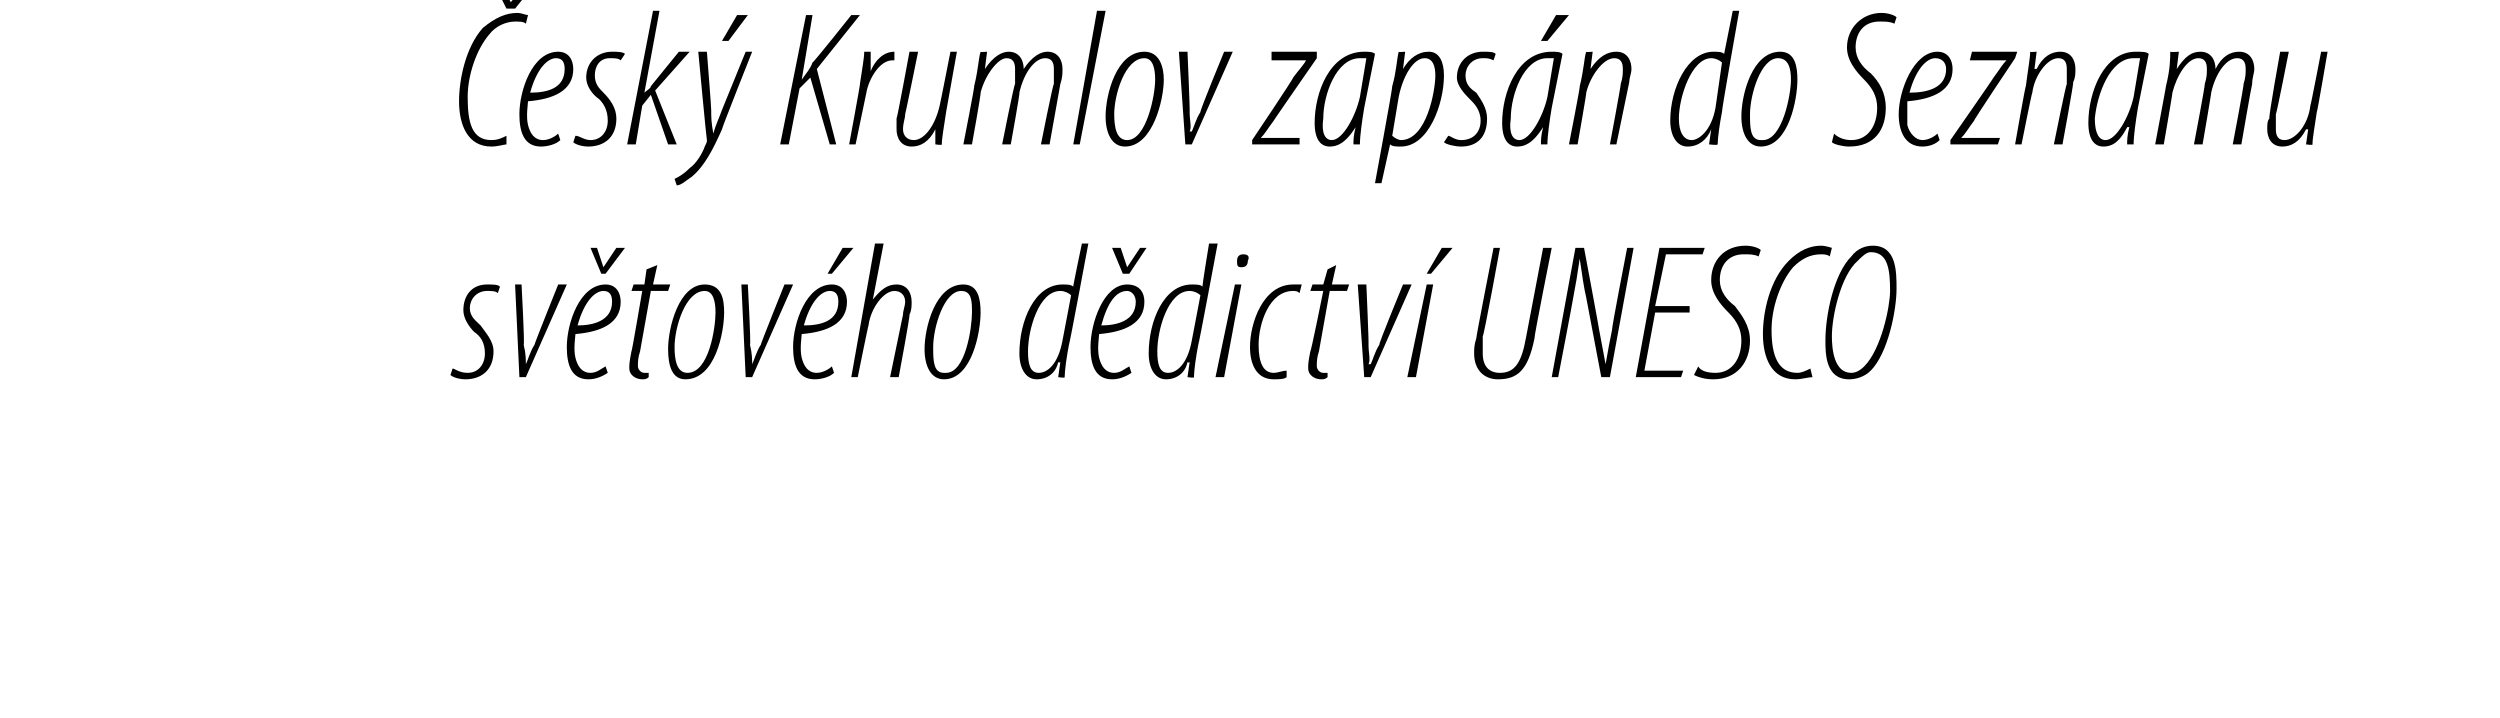
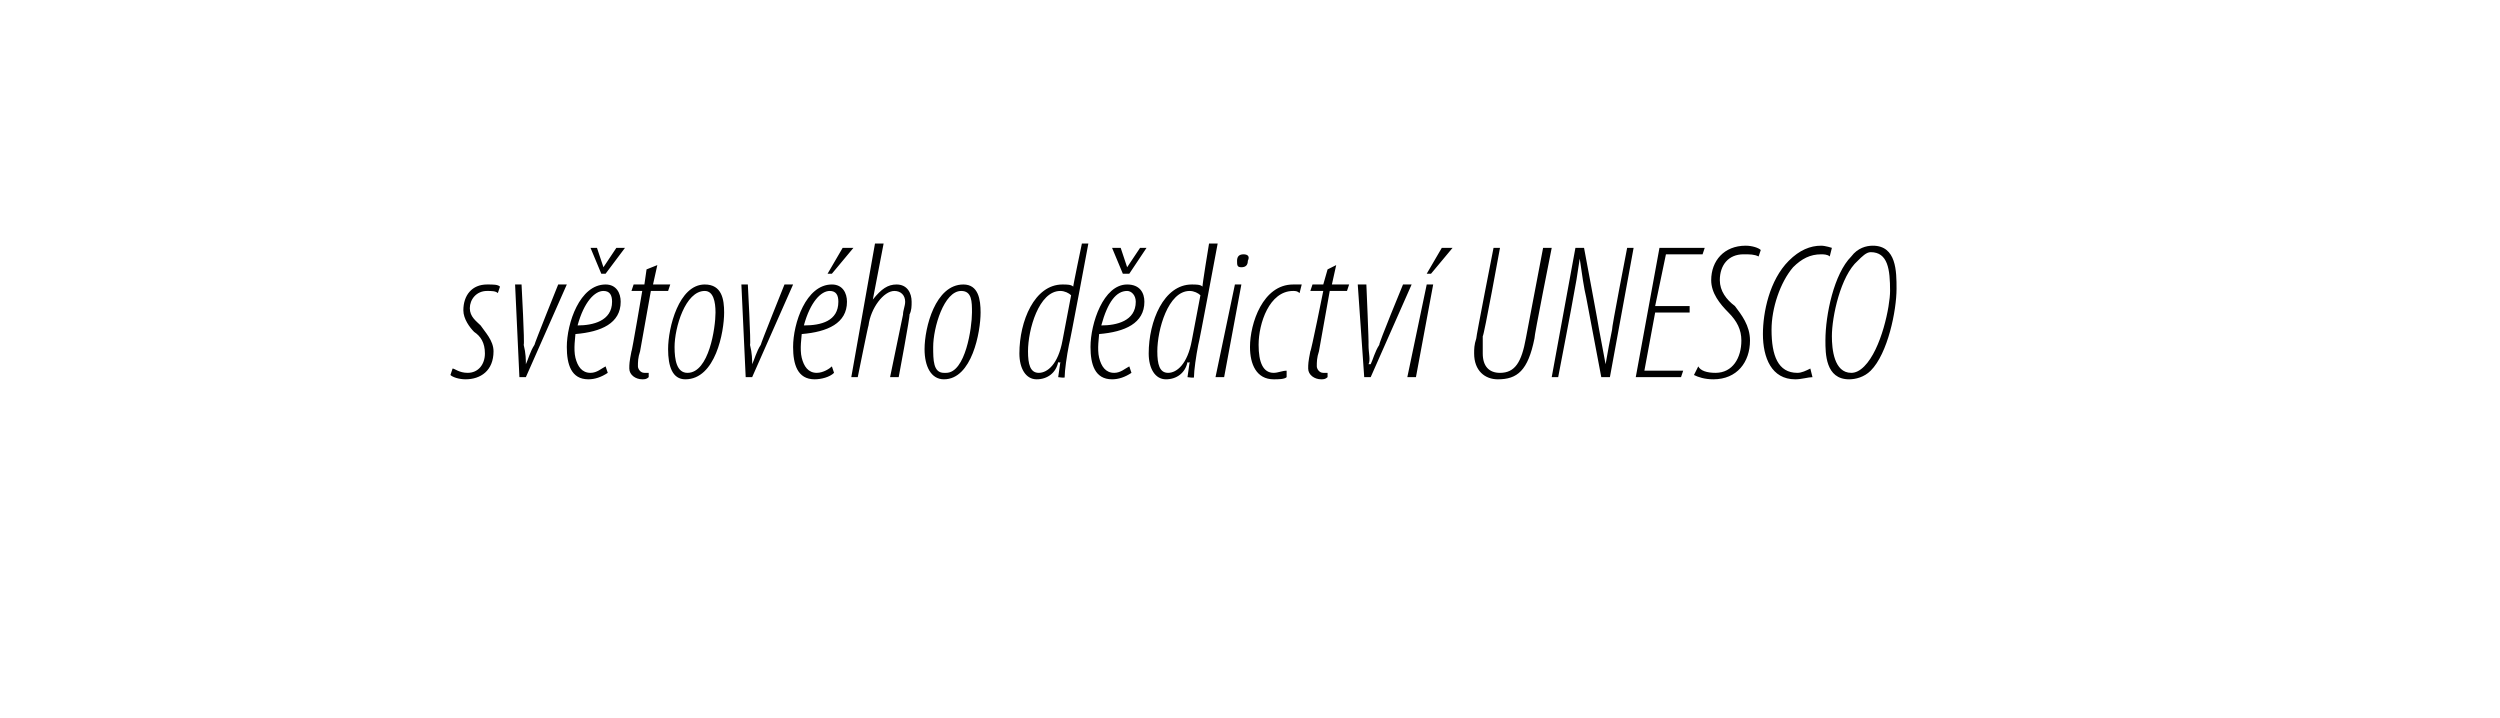
<svg xmlns="http://www.w3.org/2000/svg" version="1.1" width="116px" height="33.3px" viewBox="0 0 116 33.3">
  <desc>esk Krumlov zaps n do Seznamu sv tov ho d dictv UNESCO</desc>
  <defs />
  <g id="Polygon207446">
    <path d="m21 17.1c.1 0 .3.2.7.2c.5 0 .8-.4.8-.9c0-.5-.2-.8-.5-1c-.2-.2-.5-.6-.5-1c0-.7.4-1.2 1.1-1.2c.3 0 .5 0 .6.1l-.1.3c-.1-.1-.3-.1-.5-.1c-.5 0-.8.4-.8.8c0 .4.3.6.5.8c.2.3.6.7.6 1.2c0 .9-.6 1.3-1.3 1.3c-.3 0-.6-.1-.7-.2l.1-.3zm3.2-3.9s.15 2.77.1 2.8c.1.4.1.7.1.9c.1-.2.2-.6.4-.9c-.01-.04 1.1-2.8 1.1-2.8h.4l-1.9 4.3h-.3l-.2-4.3h.3zm4 4.1c-.3.2-.6.3-.9.3c-.8 0-1-.7-1-1.5c0-1.1.6-2.9 1.8-2.9c.5 0 .7.4.7.8c0 1-.9 1.4-2.1 1.5c0 .1-.1.7 0 1.1c.1.4.3.7.7.7c.3 0 .5-.2.7-.3l.1.3zm.2-3.3c0-.3-.1-.5-.4-.5c-.4 0-.9.5-1.2 1.6c.7 0 1.6-.2 1.6-1.1zm-.5-1.3l-.5-1.2h.3l.3.9l.6-.9h.4l-.9 1.2h-.2zm2.6-.4l-.2.9h.8l-.1.3h-.8l-.5 2.8c-.1.3-.1.5-.1.7c0 .1.1.3.3.3h.2v.2c-.1.1-.2.1-.3.1c-.3 0-.6-.2-.6-.5c0-.2 0-.3.1-.8c.02.04.5-2.8.5-2.8h-.5l.1-.3h.5l.1-.7l.5-.2zm1.3 5.3c-.6 0-.8-.6-.8-1.4c0-1 .5-3 1.7-3c.8 0 .9.7.9 1.3c0 .9-.4 3.1-1.8 3.1zm.1-.3c1 0 1.3-2.1 1.3-2.8c0-.5-.1-1-.5-1c-.9 0-1.4 1.7-1.4 2.6c0 .6.1 1.2.6 1.2zm2.8-4.1s.15 2.77.1 2.8c.1.4.1.7.1.9c.1-.2.2-.6.4-.9c-.01-.04 1.1-2.8 1.1-2.8h.4l-1.9 4.3h-.3l-.2-4.3h.3zm4 4.1c-.2.2-.6.3-.9.3c-.8 0-1-.7-1-1.5c0-1.1.6-2.9 1.8-2.9c.5 0 .7.4.7.8c0 1-.9 1.4-2.1 1.5c0 .1-.1.7 0 1.1c.1.4.3.7.7.7c.3 0 .6-.2.7-.3l.1.3zm.2-3.3c0-.3-.1-.5-.4-.5c-.4 0-.9.5-1.2 1.6c.8 0 1.6-.2 1.6-1.1zm.7-2.5l-1 1.2h-.2l.7-1.2h.5zm-.1 6l1.1-6.2h.4l-.5 2.6s.04-.02 0 0c.4-.5.7-.7 1.1-.7c.5 0 .7.4.7.8c0 .2 0 .4-.1.6c.04.02-.5 2.9-.5 2.9h-.4l.6-2.9c0-.2.1-.4.1-.6c0-.3-.2-.5-.5-.5c-.5 0-1.1.8-1.2 1.6c-.01-.03-.5 2.4-.5 2.4h-.3zm4.3.1c-.6 0-.9-.6-.9-1.4c0-1 .5-3 1.8-3c.7 0 .8.7.8 1.3c0 .9-.4 3.1-1.7 3.1zm.1-.3c.9 0 1.2-2.1 1.2-2.8c0-.5 0-1-.5-1c-.8 0-1.3 1.7-1.3 2.6c0 .6 0 1.2.5 1.2h.1zm6.6-6s-.87 4.67-.9 4.7c-.1.5-.2 1.2-.2 1.5c.04.05-.3 0-.3 0l.1-.7s-.05.05-.1 0c-.1.5-.5.8-1 .8c-.5 0-.8-.5-.8-1.2c0-1.5.7-3.2 2-3.2c.2 0 .4 0 .5.1c-.03.05.4-2 .4-2h.3zm-.8 2.4c-.1-.1-.3-.2-.5-.2c-1 0-1.5 1.8-1.5 2.8c0 .6.1 1 .5 1c.4 0 .9-.4 1.1-1.5l.4-2.1zm2.8 3.6c-.3.2-.6.3-.9.3c-.8 0-1-.7-1-1.5c0-1.1.6-2.9 1.7-2.9c.6 0 .8.4.8.8c0 1-.9 1.4-2.1 1.5c0 .1-.1.7 0 1.1c.1.4.3.7.7.7c.3 0 .5-.2.7-.3l.1.3zm.2-3.3c0-.3-.2-.5-.4-.5c-.5 0-.9.5-1.2 1.6c.7 0 1.6-.2 1.6-1.1zm-.6-1.3l-.5-1.2h.4l.3.9l.6-.9h.3l-.8 1.2h-.3zm4.4-1.4s-.87 4.67-.9 4.7c-.1.5-.2 1.2-.2 1.5c.04.05-.3 0-.3 0l.1-.7s-.06.05-.1 0c-.1.5-.5.8-1 .8c-.5 0-.8-.5-.8-1.2c0-1.5.7-3.2 2-3.2c.2 0 .4 0 .5.1c-.04.05.3-2 .3-2h.4zm-.8 2.4c-.1-.1-.3-.2-.5-.2c-1 0-1.5 1.8-1.5 2.8c0 .6.1 1 .5 1c.4 0 .9-.4 1.1-1.5l.4-2.1zm.7 3.8l.9-4.3h.3l-.8 4.3h-.4zm1.2-5.1c-.2 0-.2-.1-.2-.3c0-.2.1-.3.3-.3c.2 0 .3.1.2.3c0 .2-.1.3-.3.3zm2.1 5.1c-.1.1-.4.1-.6.1c-.8 0-1.1-.7-1.1-1.5c0-1.1.6-2.9 2-2.9h.4l-.1.4c-.1-.1-.2-.1-.3-.1c-1.1 0-1.6 1.5-1.6 2.5c0 .8.2 1.3.7 1.3c.2 0 .4-.1.6-.1v.3zm2.3-5.2l-.2.9h.8l-.1.3h-.8l-.5 2.8c-.1.3-.1.5-.1.7c0 .1.1.3.3.3h.2v.2c-.1.1-.2.1-.3.1c-.3 0-.6-.2-.6-.5c0-.2 0-.3.1-.8c.03.04.6-2.8.6-2.8h-.6l.1-.3h.5l.2-.7l.4-.2zm1.4.9s.12 2.77.1 2.8c0 .4.1.7 0 .9h.1c.1-.2.2-.6.4-.9c-.04-.04 1.1-2.8 1.1-2.8h.4l-1.9 4.3h-.3l-.3-4.3h.4zm1.9 4.3l.9-4.3h.3l-.8 4.3h-.4zm2.1-6l-1 1.2h-.2l.7-1.2h.5zm2.2 0s-.75 4.12-.8 4.1v.8c0 .6.3.9.8.9c.7 0 1-.5 1.2-1.6l.8-4.2h.4s-.83 4.16-.8 4.2c-.3 1.5-.8 1.9-1.7 1.9c-.6 0-1.1-.4-1.1-1.2c0-.2 0-.4.1-.7c-.02-.03.8-4.2.8-4.2h.3zm2.4 6l1.1-6h.4s.71 3.79.7 3.8l.3 1.6c.1-.6.2-1.1.3-1.6c-.03-.04.7-3.8.7-3.8h.3l-1.1 6h-.4l-.7-3.7c-.1-.4-.2-1.1-.3-1.8c-.1.7-.2 1.3-.3 1.8c.01.01-.7 3.7-.7 3.7h-.3zm6.4-3h-1.6l-.5 2.7h1.8l-.1.3h-2.1l1.1-6h2.1l-.1.3h-1.7l-.5 2.4h1.6v.3zm.4 2.5c.1.2.4.3.8.3c.8 0 1.2-.7 1.2-1.5c0-.5-.2-.9-.6-1.3c-.4-.4-.8-.9-.8-1.5c0-.9.6-1.6 1.6-1.6c.3 0 .6.1.7.2l-.1.3c-.2-.1-.4-.1-.7-.1c-.7 0-1.1.5-1.1 1.2c0 .5.3.9.7 1.2c.3.4.7.9.7 1.6c0 1-.6 1.8-1.7 1.8c-.4 0-.7-.1-.9-.2l.2-.4zm5.3.5c-.2 0-.5.1-.8.1c-1.1 0-1.5-1-1.5-2.1c0-1 .3-2.5 1.2-3.4c.5-.5 1-.7 1.5-.7c.2 0 .5.1.5.1l-.1.4c-.1-.1-.3-.1-.4-.1c-.5 0-.9.2-1.3.6c-.6.7-1 1.9-1 2.9c0 1.2.3 2 1.2 2c.2 0 .4-.1.6-.2l.1.4zm1.7.1c-1.1 0-1.1-1.2-1.1-1.8c0-1.2.4-3.1 1.2-3.9c.3-.4.7-.5 1-.5c1.1 0 1.1 1.2 1.1 2c0 1-.4 3-1.2 3.8c-.3.3-.7.4-1 .4zm.1-.3c.2 0 .4-.1.6-.3c.8-.8 1.2-2.8 1.2-3.5c0-1-.1-1.8-.9-1.8c-.2 0-.4.2-.6.4c-.8.7-1.2 2.6-1.2 3.5c0 .6.1 1.7.9 1.7z" stroke="none" fill="#000" />
  </g>
  <g id="Polygon207445">
-     <path d="m23.5 6.7c-.1 0-.4.1-.7.1c-1.1 0-1.5-1-1.5-2.1c0-1 .3-2.5 1.1-3.4C23 .8 23.5.6 24 .6c.2 0 .4.1.5.1l-.1.4c-.1-.1-.3-.1-.5-.1c-.4 0-.9.2-1.2.6c-.6.7-1 1.9-1 2.9c0 1.2.2 2 1.1 2c.3 0 .5-.1.7-.2v.4zm0-6.3l-.5-1h.3l.4.7l.6-.7h.4l-.8 1h-.4zM26 6.5c-.2.2-.6.3-.9.3c-.8 0-1-.7-1-1.5c0-1.1.6-2.9 1.8-2.9c.5 0 .7.4.7.8c0 1-.9 1.4-2.1 1.5c0 .1-.1.7 0 1.1c.1.4.3.7.7.7c.3 0 .6-.2.7-.3l.1.3zm.2-3.3c0-.3-.1-.5-.4-.5c-.4 0-.9.5-1.2 1.6c.8 0 1.6-.2 1.6-1.1zm.5 3.1c.2 0 .4.2.7.2c.5 0 .8-.4.8-.9c0-.5-.2-.8-.4-1c-.3-.2-.6-.6-.6-1c0-.7.5-1.2 1.2-1.2c.2 0 .5 0 .6.1l-.2.3c-.1-.1-.3-.1-.5-.1c-.5 0-.7.4-.7.8c0 .4.2.6.4.8c.3.3.6.7.6 1.2c0 .9-.6 1.3-1.3 1.3c-.3 0-.6-.1-.7-.2l.1-.3zm2.4.4L30.3.5h.3l-.7 3.8s.03.04 0 0c.1-.1.3-.2.3-.3l1.3-1.6h.5l-1.6 1.8l1 2.5h-.4l-.8-2.3l-.4.5l-.3 1.8h-.4zm3.7-4.3s.21 2.66.2 2.7c0 .3 0 .6.1 1.1c.1-.4.3-.8.4-1.1l1.1-2.7h.3S33.47 6 33.5 6c-.4.9-.8 1.7-1.4 2.2c-.3.2-.5.4-.7.4l-.1-.3c.2-.1.4-.2.7-.5c.3-.2.6-.7.7-1c.1-.2.1-.2.1-.3c-.02-.02-.4-4.1-.4-4.1h.4zM34.7.7l-.9 1.2h-.3l.7-1.2h.5zm2.7 0h.3l-.5 3s-.03-.02 0 0c.2-.3.4-.5.5-.8c.03.03 1.8-2.2 1.8-2.2h.4l-2 2.5l.9 3.5h-.3l-.9-3.1l-.5.5l-.5 2.6h-.4l1.2-6zm2 6s.53-2.84.5-2.8c.1-.7.2-1.2.2-1.5h.3v.9c.2-.5.6-.9 1.1-.9v.4h-.1c-.6 0-1.1.9-1.2 1.5l-.5 2.4h-.3zm5-4.3l-.5 2.8c-.1.7-.2 1.2-.2 1.5c.02.05-.3 0-.3 0v-.7s.03.01 0 0c-.3.6-.7.8-1.1.8c-.5 0-.7-.4-.7-.8v-.5c.04-.05.6-3.1.6-3.1h.4s-.59 2.91-.6 2.9c0 .2-.1.4-.1.7c0 .3.2.5.5.5c.5 0 1-.7 1.2-1.6c.01.01.5-2.5.5-2.5h.3zm.3 4.3s.54-2.75.5-2.7c.2-.8.2-1.3.3-1.6c-.04.03.3 0 .3 0l-.1.8s.02-.01 0 0c.4-.6.8-.8 1.1-.8c.5 0 .7.4.7.8c.4-.6.8-.8 1.1-.8c.5 0 .7.4.7.8c0 .2 0 .4-.1.7l-.5 2.8h-.4s.56-2.83.6-2.8v-.7c0-.3-.1-.5-.4-.5c-.5 0-1 .7-1.2 1.6c.04-.03-.4 2.4-.4 2.4h-.4s.56-2.83.6-2.8v-.7c0-.3-.1-.5-.4-.5c-.4 0-1 .8-1.2 1.6c.04-.03-.4 2.4-.4 2.4h-.4zm5.1 0L50.9.5h.4l-1.2 6.2h-.3zm2.4.1c-.6 0-.9-.6-.9-1.4c0-1 .5-3 1.8-3c.7 0 .9.7.9 1.3c0 .9-.5 3.1-1.8 3.1zm.1-.3c.9 0 1.3-2.1 1.3-2.8c0-.5-.1-1-.5-1c-.9 0-1.4 1.7-1.4 2.6c0 .6.1 1.2.6 1.2zm2.8-4.1s.12 2.77.1 2.8c0 .4.1.7 0 .9h.1c.1-.2.2-.6.4-.9c-.04-.04 1.1-2.8 1.1-2.8h.4l-1.9 4.3h-.3l-.3-4.3h.4zm3 4.1s1.95-2.9 1.9-2.9c.3-.4.5-.6.6-.8c0-.02 0 0 0 0H59v-.4h2.1v.3s-2.02 2.91-2 2.9c-.3.4-.4.6-.6.8c.04.01 0 0 0 0h1.8v.3h-2.2v-.2zm4.7.2c0-.2 0-.4.1-.8c-.5.8-.9.9-1.2.9c-.4 0-.7-.3-.7-1.1c0-1.4.7-3.3 2.3-3.3c.2 0 .4 0 .5.1L63.3 5c-.1.6-.2 1.3-.2 1.7h-.3zm.6-4h-.3c-1.1 0-1.7 1.7-1.7 2.8c-.1.7.1 1 .4 1c.5 0 1.1-1.1 1.3-2l.3-1.8zm.4 5.8s.83-4.48.8-4.5c.2-.7.2-1.2.3-1.6c-.02.03.3 0 .3 0l-.1.8s.02-.02 0 0c.3-.5.7-.8 1.2-.8c.5 0 .7.5.7 1.1c0 1.3-.7 3.3-2 3.3c-.2 0-.4 0-.5-.1c0-.04 0 0 0 0l-.4 1.8h-.3zm.8-2.2c.1.1.3.2.4.2c1.2 0 1.6-2.3 1.6-3c0-.4-.1-.8-.5-.8c-.5 0-1 .8-1.2 1.8l-.3 1.8zm2.6 0c.1 0 .3.2.6.2c.6 0 .9-.4.9-.9c0-.5-.3-.8-.5-1c-.2-.2-.6-.6-.6-1c0-.7.5-1.2 1.2-1.2c.3 0 .5 0 .6.1l-.1.3c-.2-.1-.3-.1-.5-.1c-.5 0-.8.4-.8.8c0 .4.2.6.5.8c.2.3.5.7.5 1.2c0 .9-.5 1.3-1.2 1.3c-.3 0-.7-.1-.8-.2l.2-.3zm4.3.4c0-.2 0-.4.1-.8c-.5.8-.9.9-1.2.9c-.4 0-.7-.3-.7-1.1c0-1.4.7-3.3 2.3-3.3c.2 0 .4 0 .5.1L72 5c-.1.6-.2 1.3-.2 1.7h-.3zm.6-4h-.3c-1.1 0-1.7 1.7-1.7 2.8c-.1.7.1 1 .4 1c.5 0 1.1-1.1 1.3-2l.3-1.8zm.7-2l-1 1.2h-.3l.7-1.2h.6zm0 6s.54-2.75.5-2.7c.2-.8.2-1.3.3-1.6c-.04.03.3 0 .3 0l-.1.8s.01-.01 0 0c.4-.6.8-.8 1.2-.8c.5 0 .7.4.7.8c0 .2-.1.4-.1.6L75 6.7h-.3s.53-2.83.5-2.8c.1-.3.1-.5.1-.7c0-.3-.1-.5-.4-.5c-.5 0-1.1.8-1.3 1.6c.03-.03-.4 2.4-.4 2.4h-.4zM80.7.5s-.83 4.67-.8 4.7c-.1.5-.2 1.2-.2 1.5c-.02.05-.4 0-.4 0l.1-.7s-.02.05 0 0c-.2.5-.6.8-1.1.8c-.5 0-.8-.5-.8-1.2c0-1.5.8-3.2 2-3.2c.2 0 .4 0 .5.1l.4-2h.3zm-.8 2.4c-.1-.1-.3-.2-.5-.2c-.9 0-1.5 1.8-1.5 2.8c0 .6.2 1 .6 1c.3 0 .9-.4 1.1-1.5l.3-2.1zm1.8 3.9c-.6 0-.9-.6-.9-1.4c0-1 .5-3 1.8-3c.7 0 .8.7.8 1.3c0 .9-.4 3.1-1.7 3.1zm.1-.3c.9 0 1.3-2.1 1.3-2.8c0-.5-.1-1-.6-1c-.8 0-1.3 1.7-1.3 2.6c0 .6 0 1.2.5 1.2h.1zm3.3-.3c.2.2.5.3.8.3c.8 0 1.2-.7 1.2-1.5c0-.5-.2-.9-.6-1.3c-.4-.4-.8-.9-.8-1.5c0-.9.7-1.6 1.6-1.6c.3 0 .6.1.7.2l-.1.3c-.2-.1-.4-.1-.7-.1c-.7 0-1.1.5-1.1 1.2c0 .5.3.9.7 1.2c.4.4.7.9.7 1.6c0 1-.5 1.8-1.7 1.8c-.3 0-.7-.1-.8-.2l.1-.4zm4.9.3c-.2.2-.5.3-.8.3c-.8 0-1.1-.7-1.1-1.5c0-1.1.7-2.9 1.8-2.9c.5 0 .7.4.7.8c0 1-.9 1.4-2.1 1.5v1.1c.1.4.4.7.7.7c.3 0 .6-.2.7-.3l.1.3zm.3-3.3c0-.3-.2-.5-.5-.5c-.4 0-.9.5-1.2 1.6c.8 0 1.7-.2 1.7-1.1zm.2 3.3s2.02-2.9 2-2.9c.3-.4.4-.6.6-.8c-.03-.02 0 0 0 0h-1.7l.1-.4h2.1l-.1.3s-1.95 2.91-1.9 2.9c-.3.4-.4.6-.6.8c.01.01 0 0 0 0h1.8l-.1.3h-2.2v-.2zm3 .2s.48-2.75.5-2.7c.1-.8.2-1.3.2-1.6c.01.03.3 0 .3 0l-.1.8h.1c.3-.6.7-.8 1.1-.8c.5 0 .7.4.7.8c0 .2 0 .4-.1.6c.03.02-.5 2.9-.5 2.9h-.4s.57-2.83.6-2.8v-.7c0-.3-.1-.5-.4-.5c-.5 0-1.1.8-1.2 1.6c-.02-.03-.5 2.4-.5 2.4h-.3zm5.2 0c0-.2 0-.4.1-.8h-.1c-.4.8-.8.9-1.1.9c-.4 0-.7-.3-.7-1.1c0-1.4.7-3.3 2.2-3.3c.3 0 .5 0 .6.1L99.2 5c-.1.6-.2 1.3-.2 1.7h-.3zm.6-4h-.3c-1.1 0-1.7 1.7-1.8 2.8c0 .7.2 1 .5 1c.5 0 1.1-1.1 1.3-2l.3-1.8zm.7 4s.52-2.75.5-2.7c.2-.8.2-1.3.2-1.6c.05.03.4 0 .4 0l-.1.8s0-.01 0 0c.4-.6.7-.8 1.1-.8c.5 0 .7.4.7.8c.3-.6.7-.8 1.1-.8c.5 0 .7.4.7.8c0 .2-.1.4-.1.7c-.02.01-.5 2.8-.5 2.8h-.4s.54-2.83.5-2.8c.1-.3.1-.5.1-.7c0-.3-.1-.5-.4-.5c-.5 0-1 .7-1.2 1.6c.02-.03-.4 2.4-.4 2.4h-.4s.54-2.83.5-2.8c.1-.3.1-.5.1-.7c0-.3-.1-.5-.4-.5c-.5 0-1 .8-1.2 1.6c.02-.03-.4 2.4-.4 2.4h-.4zm8-4.3s-.48 2.83-.5 2.8c-.1.7-.2 1.2-.2 1.5c.03.05-.3 0-.3 0l.1-.7h-.1c-.3.6-.7.8-1.1.8c-.5 0-.7-.4-.7-.8c0-.2 0-.4.1-.5c-.05-.05.5-3.1.5-3.1h.4s-.57 2.91-.6 2.9v.7c0 .3.1.5.4.5c.5 0 1.1-.7 1.2-1.6c.02.01.5-2.5.5-2.5h.3z" stroke="none" fill="#000" />
-   </g>
+     </g>
</svg>